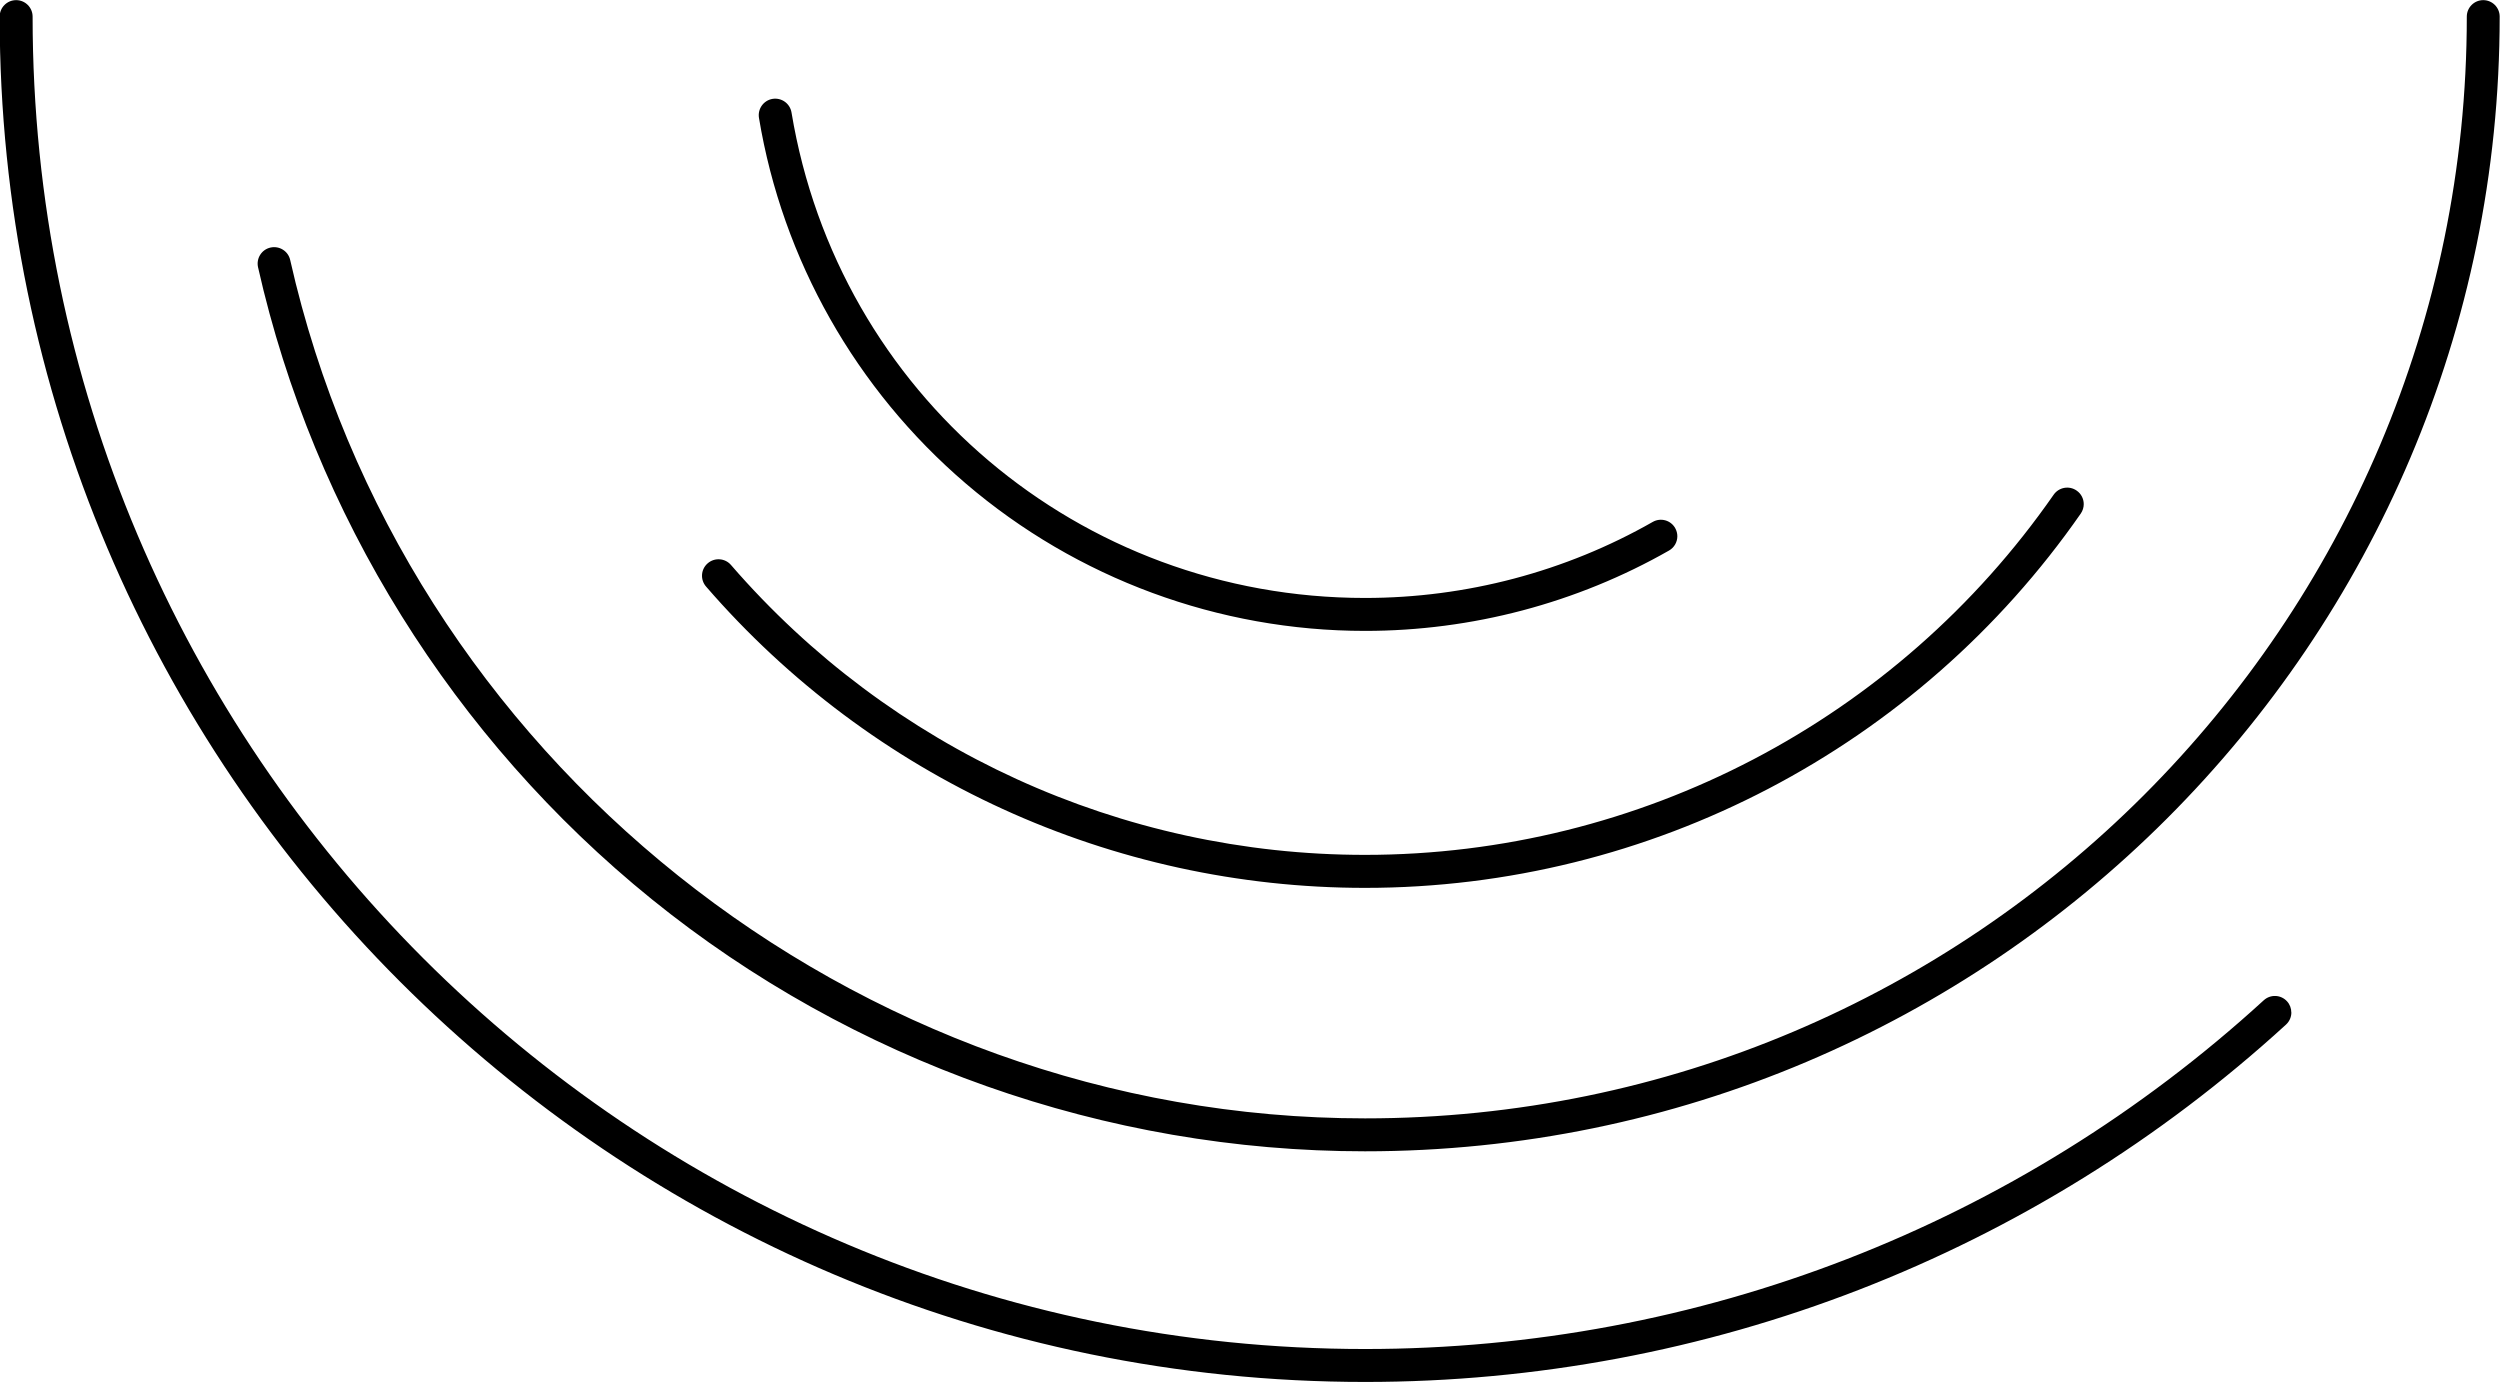
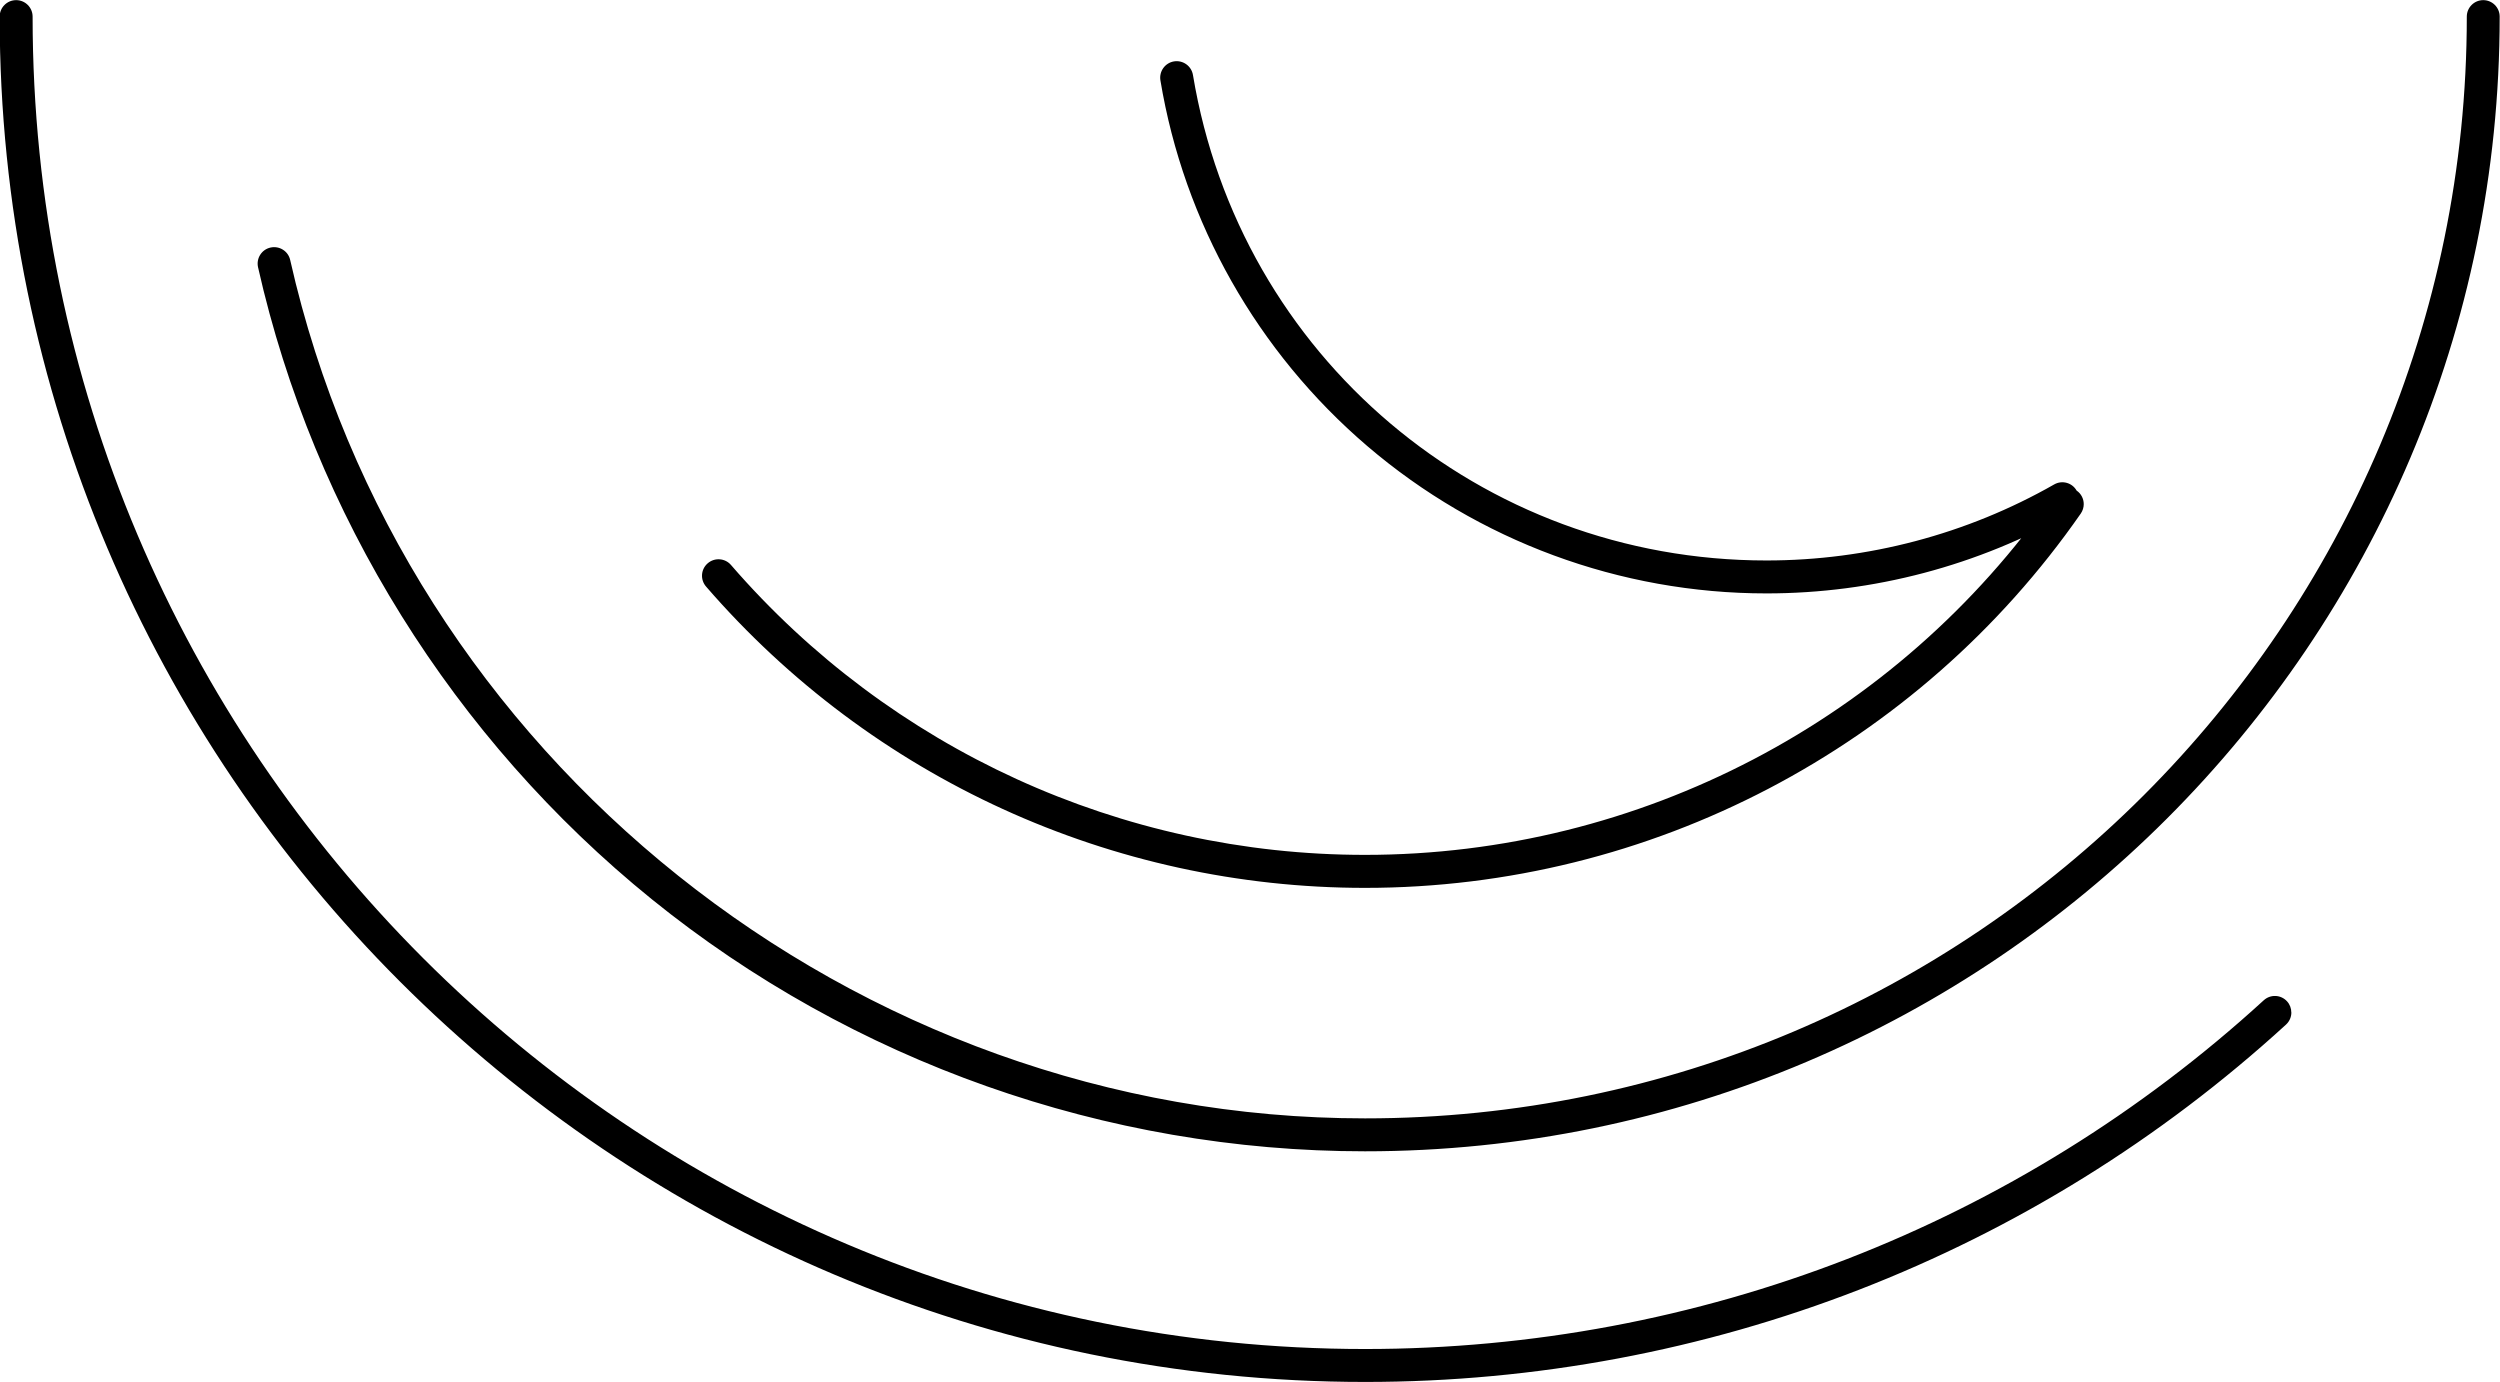
<svg xmlns="http://www.w3.org/2000/svg" height="209.8" preserveAspectRatio="xMidYMid meet" version="1.0" viewBox="60.3 145.1 379.5 209.8" width="379.5" zoomAndPan="magnify">
  <g id="change1_1">
-     <path d="M408.13,298.78c0,.68-.27,1.35-.81,1.85-38.27,34.99-87.92,54.25-139.81,54.25-114.29,0-207.26-92.98-207.26-207.26,0-1.38,1.12-2.5,2.5-2.5s2.5,1.12,2.5,2.5c0,111.53,90.73,202.26,202.26,202.26,50.64,0,99.09-18.8,136.43-52.94,1.02-.93,2.6-.86,3.53,.16,.44,.48,.65,1.08,.65,1.69Zm29.13-153.66c-1.38,0-2.5,1.12-2.5,2.5,0,92.22-75.03,167.25-167.25,167.25-77.51,0-146.13-54.8-163.16-130.3-.3-1.35-1.64-2.19-2.99-1.89-1.35,.3-2.19,1.64-1.89,2.99,8.46,37.51,29.68,71.57,59.74,95.91,30.51,24.69,68.97,38.29,108.29,38.29,94.98,0,172.25-77.27,172.25-172.25,0-1.38-1.12-2.5-2.5-2.5Zm-61.73,74.45c-1.13-.79-2.69-.51-3.48,.62-23.81,34.24-62.89,54.68-104.54,54.68-36.96,0-72.04-16.04-96.25-44.01-.9-1.04-2.48-1.16-3.53-.25s-1.16,2.48-.25,3.53c25.16,29.07,61.62,45.74,100.03,45.74,43.28,0,83.9-21.24,108.65-56.82,.3-.44,.45-.93,.45-1.43,0-.79-.37-1.57-1.07-2.05Zm-60.94,5.69c-.68-1.2-2.21-1.62-3.41-.93-13.24,7.55-28.34,11.54-43.67,11.54-43.36,0-79.97-30.99-87.06-73.7-.23-1.36-1.51-2.28-2.88-2.06-1.36,.23-2.28,1.51-2.06,2.88,3.57,21.53,14.72,41.24,31.4,55.51,16.86,14.42,38.38,22.37,60.6,22.37,16.2,0,32.16-4.22,46.15-12.2,.81-.46,1.26-1.31,1.26-2.17,0-.42-.11-.85-.33-1.24Z" />
+     <path d="M408.13,298.78c0,.68-.27,1.35-.81,1.85-38.27,34.99-87.92,54.25-139.81,54.25-114.29,0-207.26-92.98-207.26-207.26,0-1.38,1.12-2.5,2.5-2.5s2.5,1.12,2.5,2.5c0,111.53,90.73,202.26,202.26,202.26,50.64,0,99.09-18.8,136.43-52.94,1.02-.93,2.6-.86,3.53,.16,.44,.48,.65,1.08,.65,1.69Zm29.13-153.66c-1.38,0-2.5,1.12-2.5,2.5,0,92.22-75.03,167.25-167.25,167.25-77.51,0-146.13-54.8-163.16-130.3-.3-1.35-1.64-2.19-2.99-1.89-1.35,.3-2.19,1.64-1.89,2.99,8.46,37.51,29.68,71.57,59.74,95.91,30.51,24.69,68.97,38.29,108.29,38.29,94.98,0,172.25-77.27,172.25-172.25,0-1.38-1.12-2.5-2.5-2.5Zm-61.73,74.45c-1.13-.79-2.69-.51-3.48,.62-23.81,34.24-62.89,54.68-104.54,54.68-36.96,0-72.04-16.04-96.25-44.01-.9-1.04-2.48-1.16-3.53-.25s-1.16,2.48-.25,3.53c25.16,29.07,61.62,45.74,100.03,45.74,43.28,0,83.9-21.24,108.65-56.82,.3-.44,.45-.93,.45-1.43,0-.79-.37-1.57-1.07-2.05Zc-.68-1.2-2.21-1.62-3.41-.93-13.24,7.55-28.34,11.54-43.67,11.54-43.36,0-79.97-30.99-87.06-73.7-.23-1.36-1.51-2.28-2.88-2.06-1.36,.23-2.28,1.51-2.06,2.88,3.57,21.53,14.72,41.24,31.4,55.51,16.86,14.42,38.38,22.37,60.6,22.37,16.2,0,32.16-4.22,46.15-12.2,.81-.46,1.26-1.31,1.26-2.17,0-.42-.11-.85-.33-1.24Z" />
  </g>
</svg>